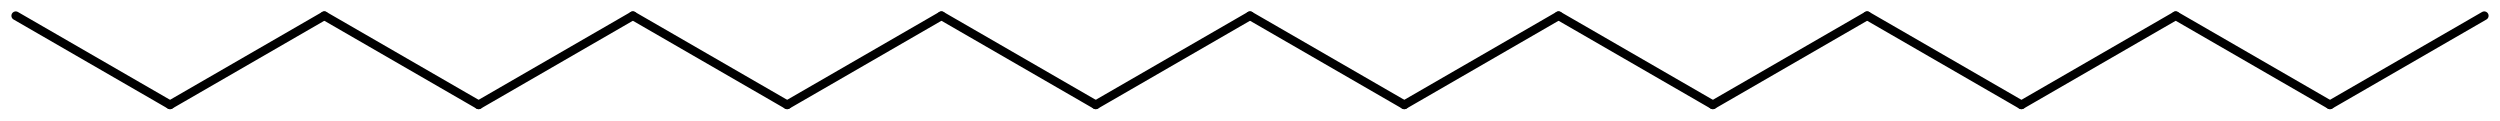
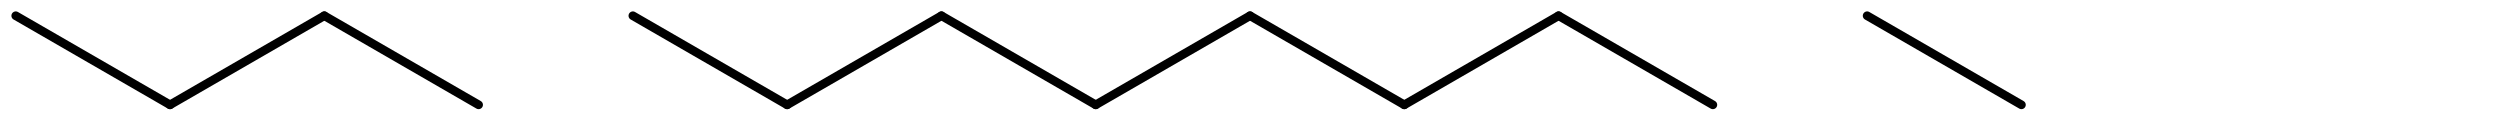
<svg xmlns="http://www.w3.org/2000/svg" version="1.2" width="142.577mm" height="6.876mm" viewBox="0 0 142.577 6.876">
  <desc>Generated by the Chemistry Development Kit (http://github.com/cdk)</desc>
  <g stroke-linecap="round" stroke-linejoin="round" stroke="#000000" stroke-width=".495">
    <rect x=".0" y=".0" width="143.0" height="7.0" fill="#FFFFFF" stroke="none" />
    <g id="mol1" class="mol">
      <line id="mol1bnd1" class="bond" x1=".898" y1=".898" x2="9.697" y2="5.978" />
      <line id="mol1bnd2" class="bond" x1="9.697" y1="5.978" x2="18.496" y2=".898" />
      <line id="mol1bnd3" class="bond" x1="18.496" y1=".898" x2="27.295" y2="5.978" />
-       <line id="mol1bnd4" class="bond" x1="27.295" y1="5.978" x2="36.093" y2=".898" />
      <line id="mol1bnd5" class="bond" x1="36.093" y1=".898" x2="44.892" y2="5.978" />
      <line id="mol1bnd6" class="bond" x1="44.892" y1="5.978" x2="53.691" y2=".898" />
      <line id="mol1bnd7" class="bond" x1="53.691" y1=".898" x2="62.49" y2="5.978" />
      <line id="mol1bnd8" class="bond" x1="62.49" y1="5.978" x2="71.289" y2=".898" />
      <line id="mol1bnd9" class="bond" x1="71.289" y1=".898" x2="80.088" y2="5.978" />
      <line id="mol1bnd10" class="bond" x1="80.088" y1="5.978" x2="88.886" y2=".898" />
      <line id="mol1bnd11" class="bond" x1="88.886" y1=".898" x2="97.685" y2="5.978" />
-       <line id="mol1bnd12" class="bond" x1="97.685" y1="5.978" x2="106.484" y2=".898" />
      <line id="mol1bnd13" class="bond" x1="106.484" y1=".898" x2="115.283" y2="5.978" />
-       <line id="mol1bnd14" class="bond" x1="115.283" y1="5.978" x2="124.082" y2=".898" />
-       <line id="mol1bnd15" class="bond" x1="124.082" y1=".898" x2="132.88" y2="5.978" />
-       <line id="mol1bnd16" class="bond" x1="132.88" y1="5.978" x2="141.679" y2=".898" />
    </g>
  </g>
</svg>